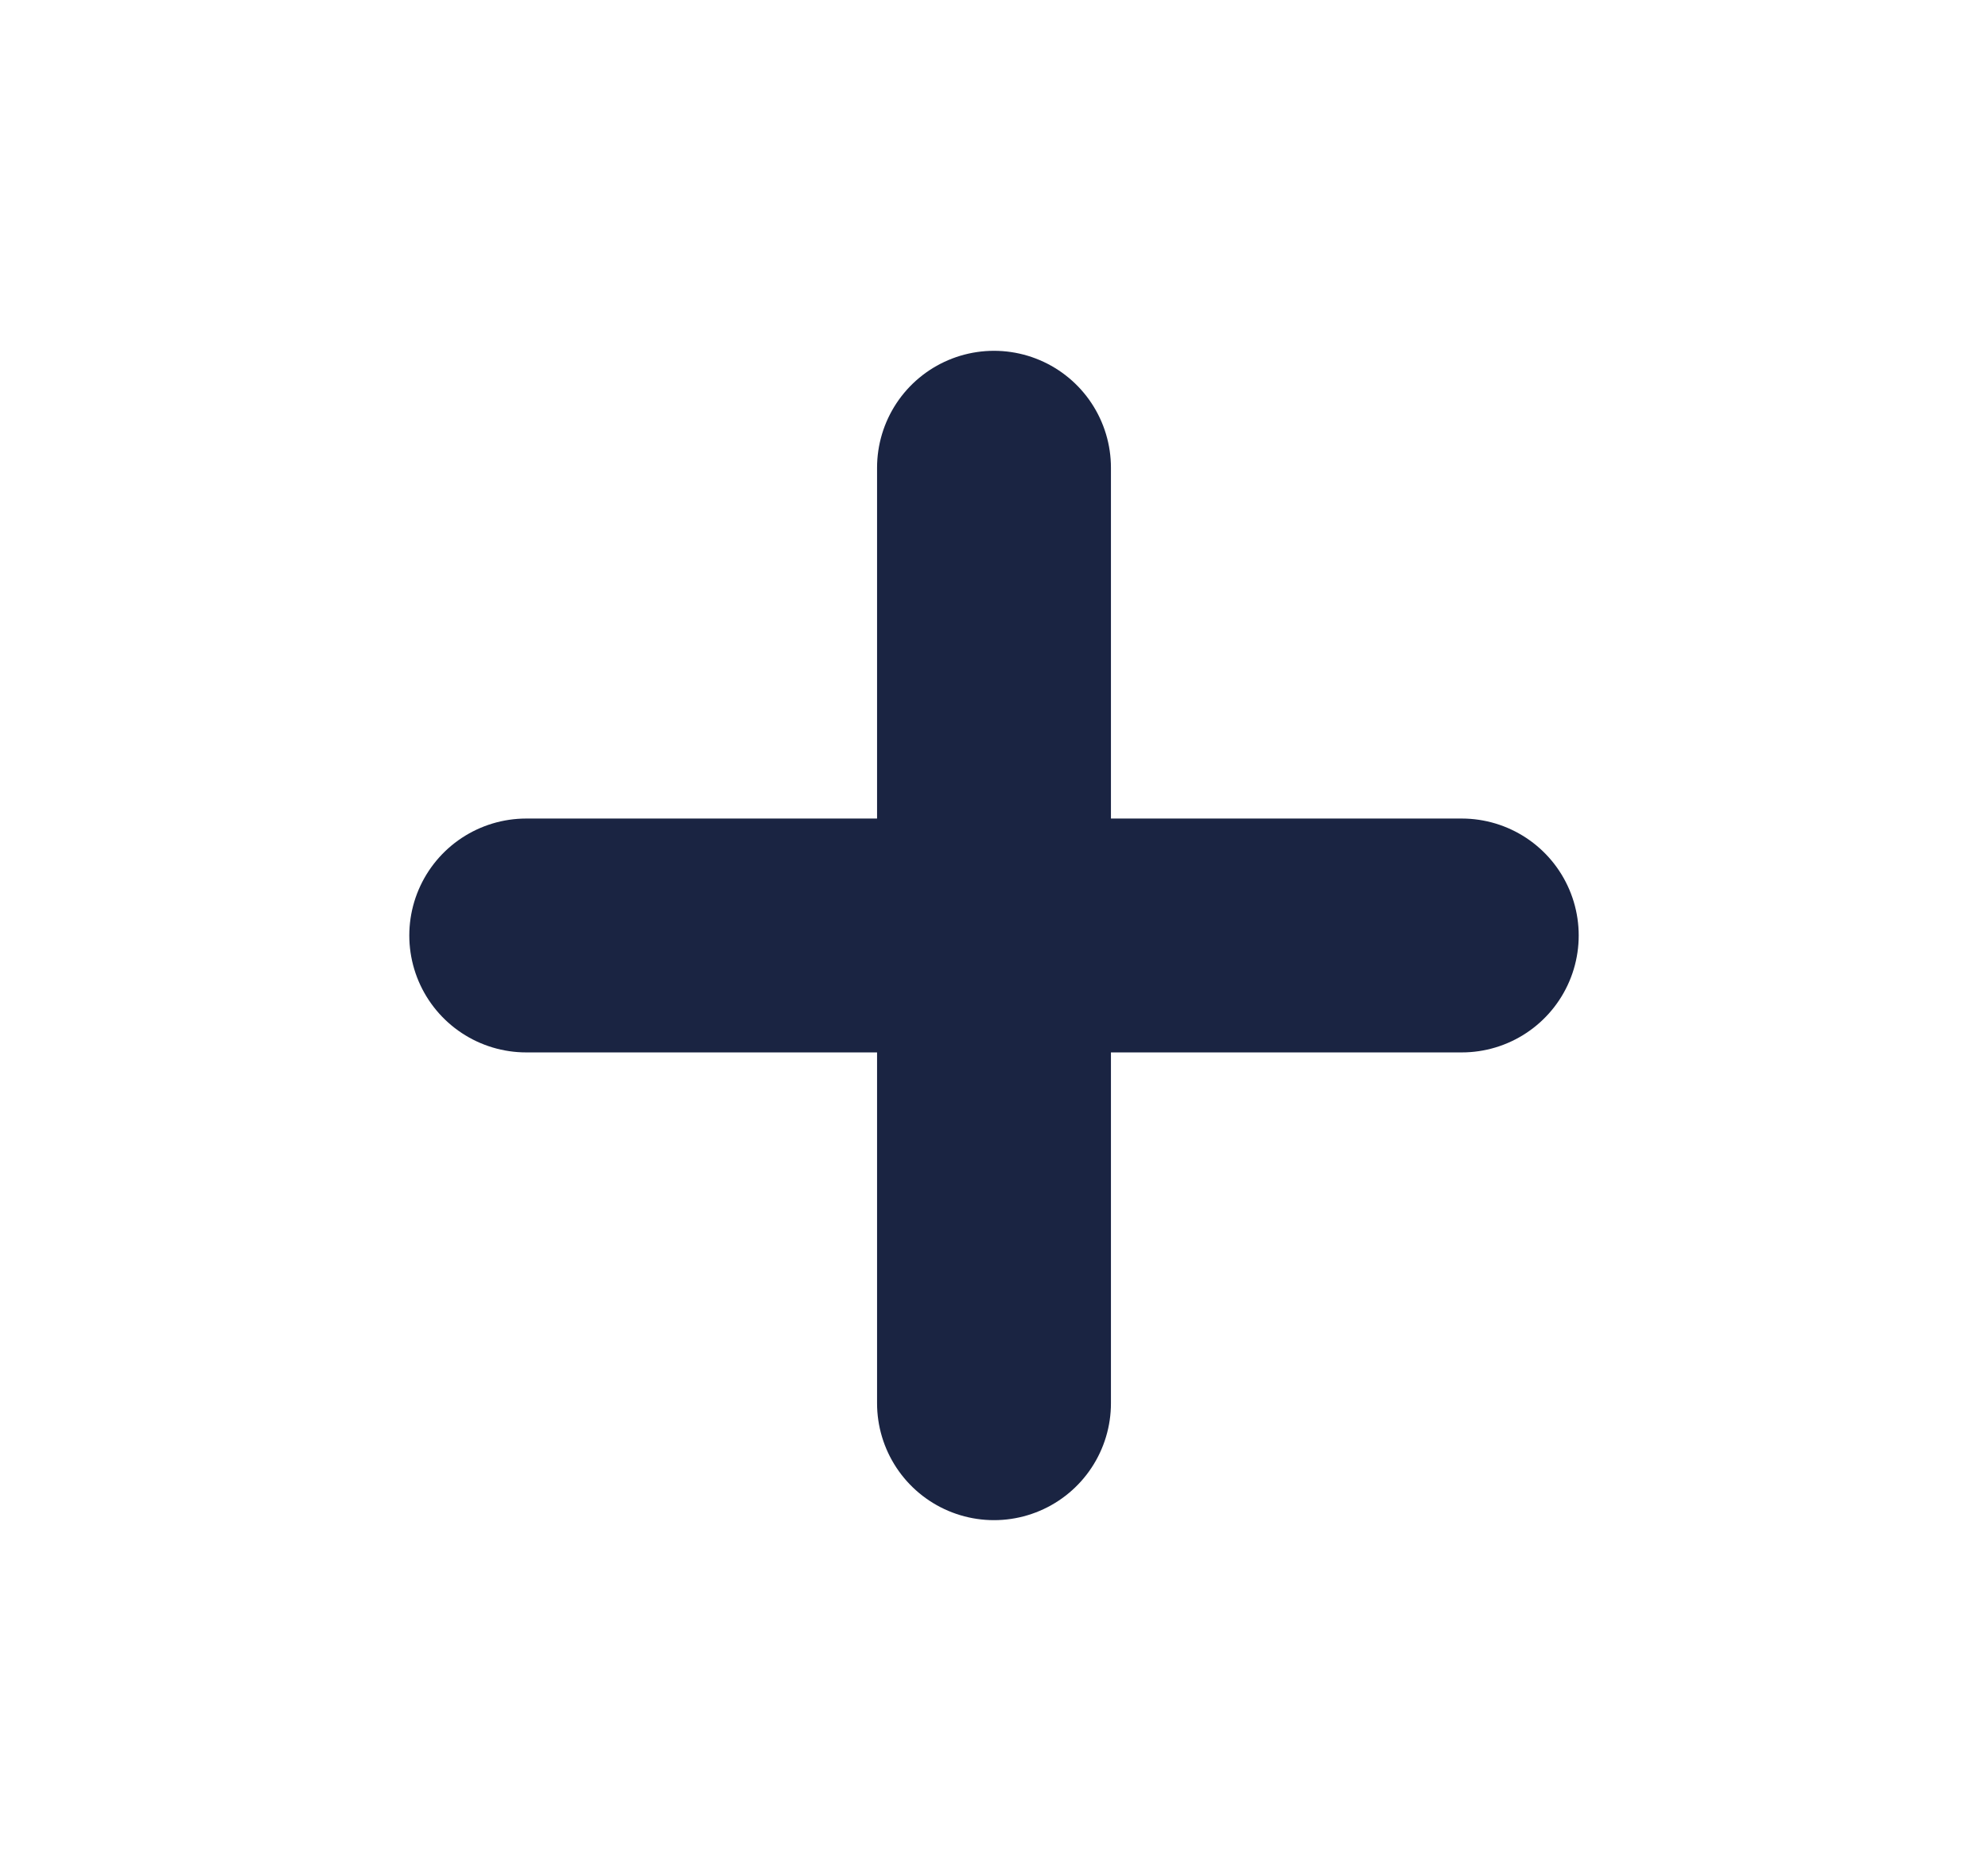
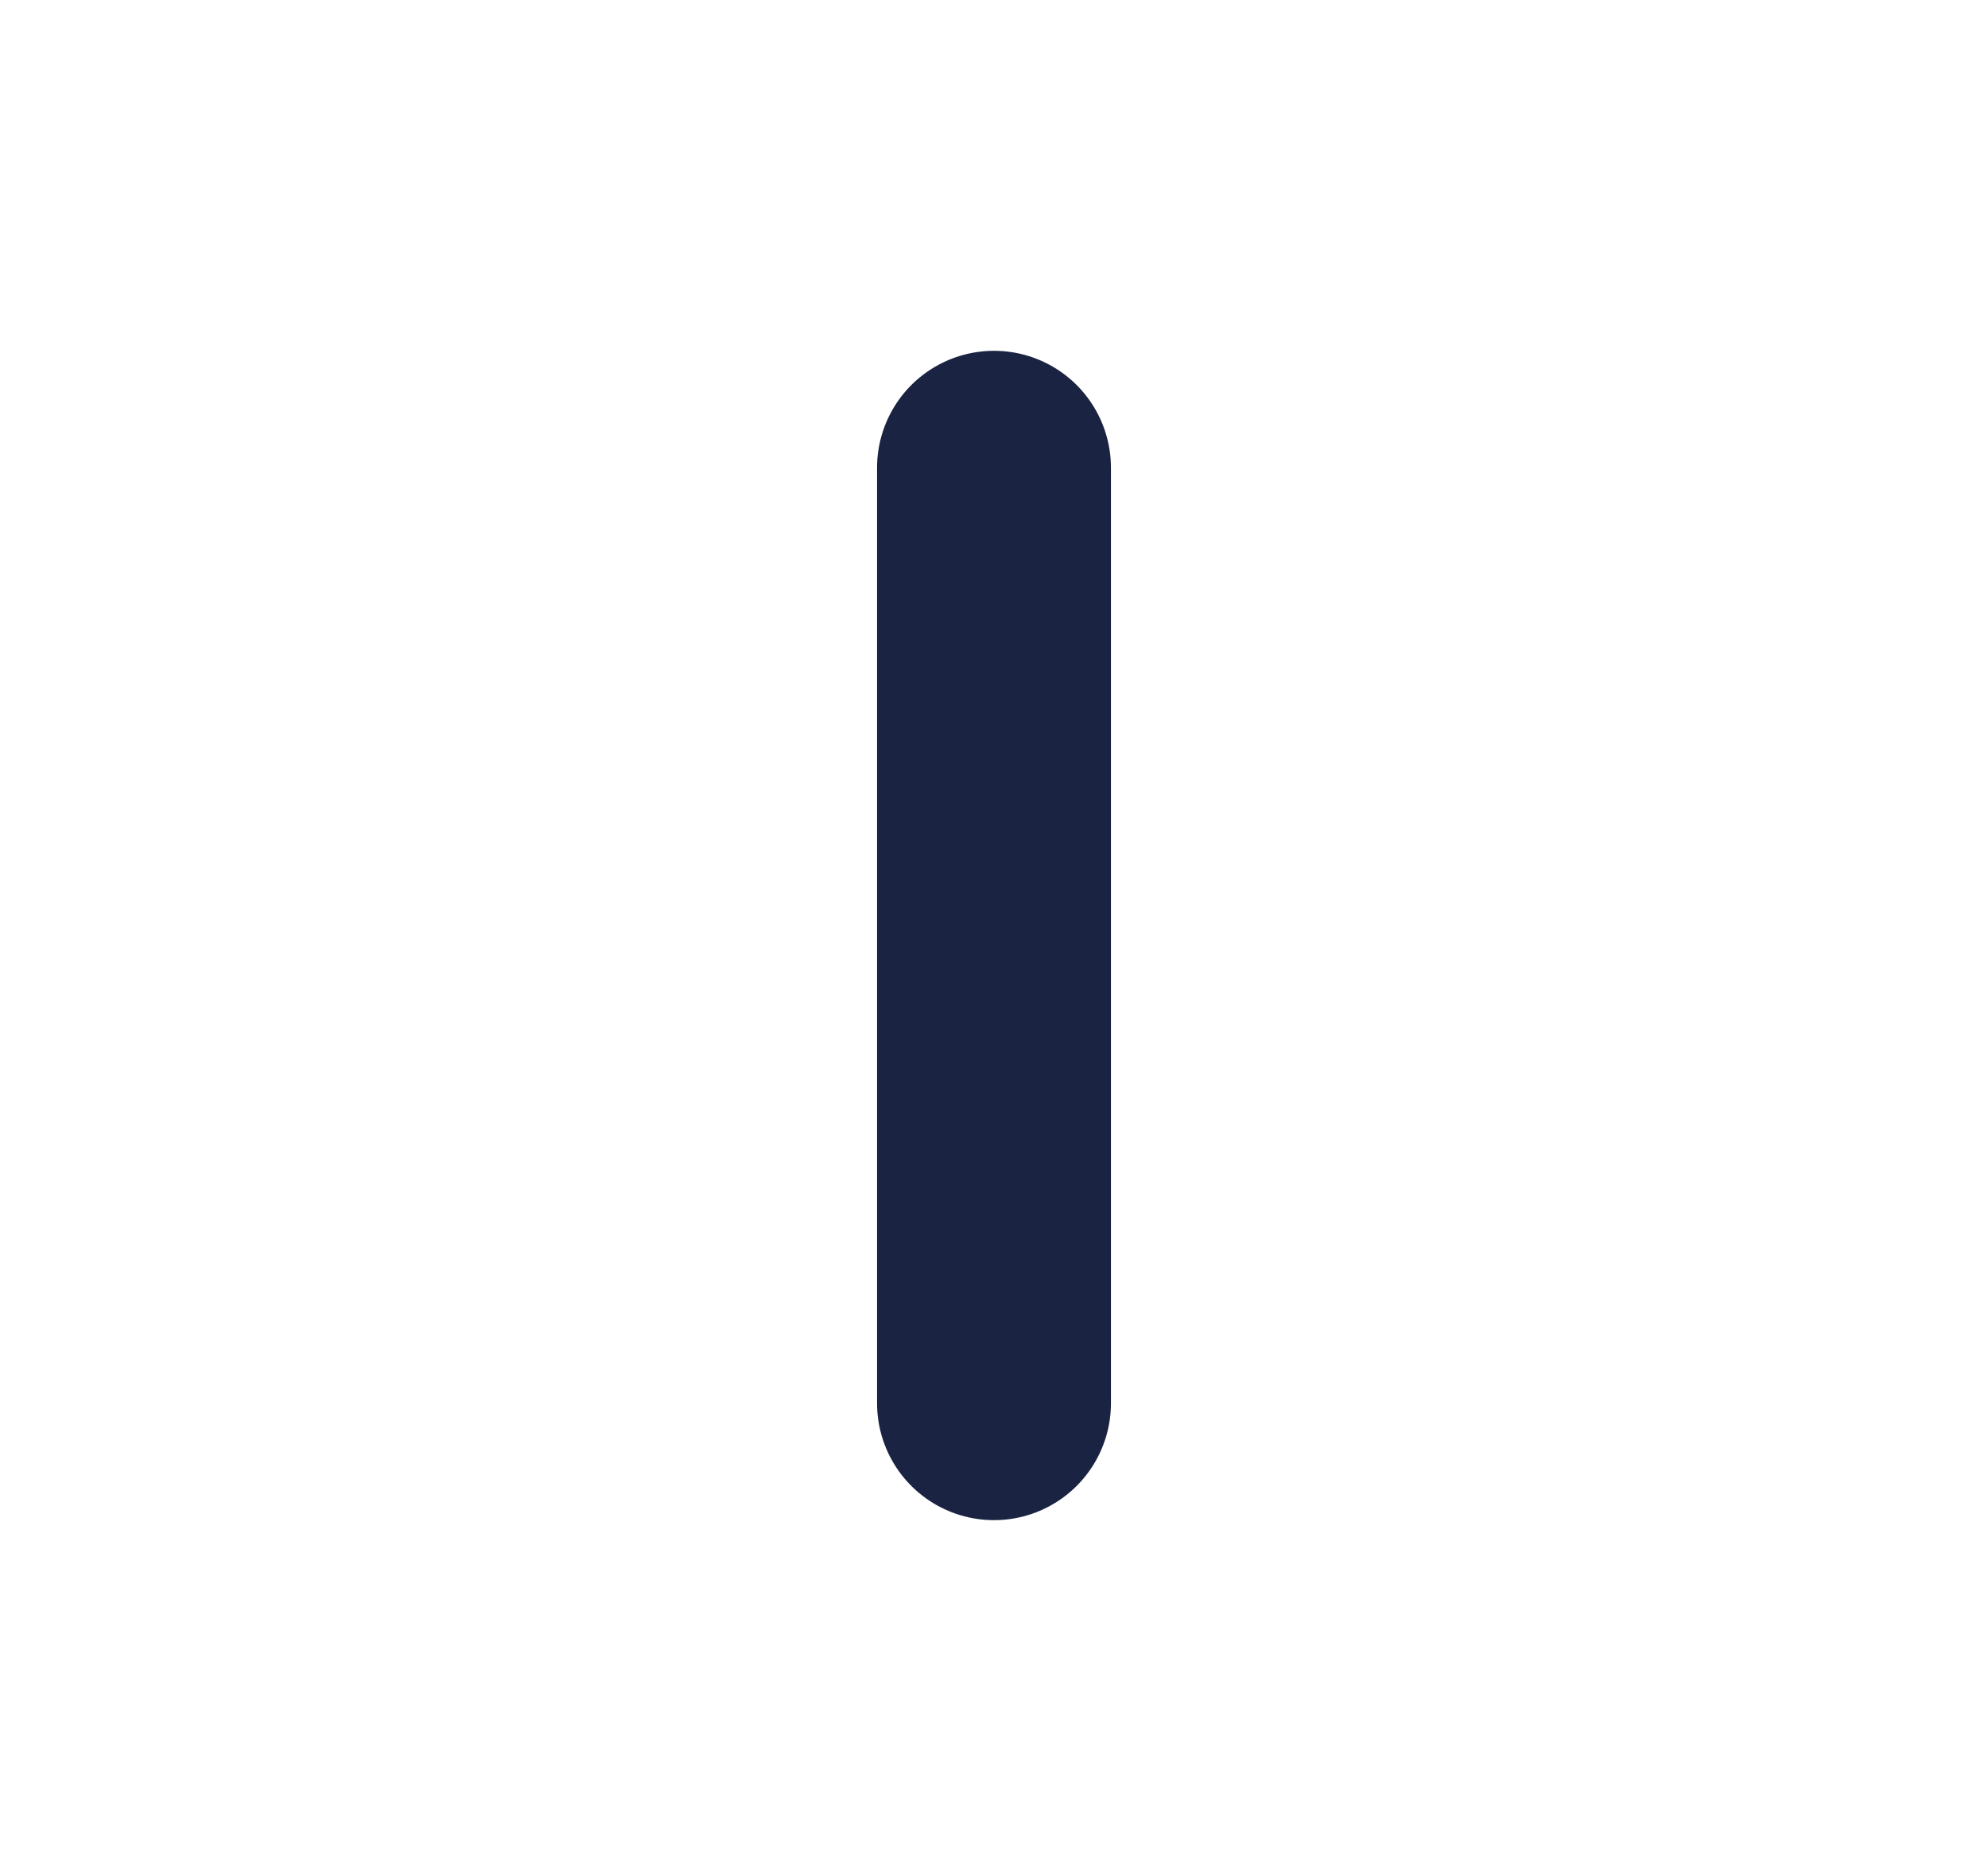
<svg xmlns="http://www.w3.org/2000/svg" width="17" height="16" viewBox="0 0 17 16" fill="none">
-   <path d="M4.5 8H12.5" stroke="#1A2442" stroke-width="2" stroke-linecap="round" />
  <path d="M8.5 4L8.5 12" stroke="#1A2442" stroke-width="2" stroke-linecap="round" />
</svg>